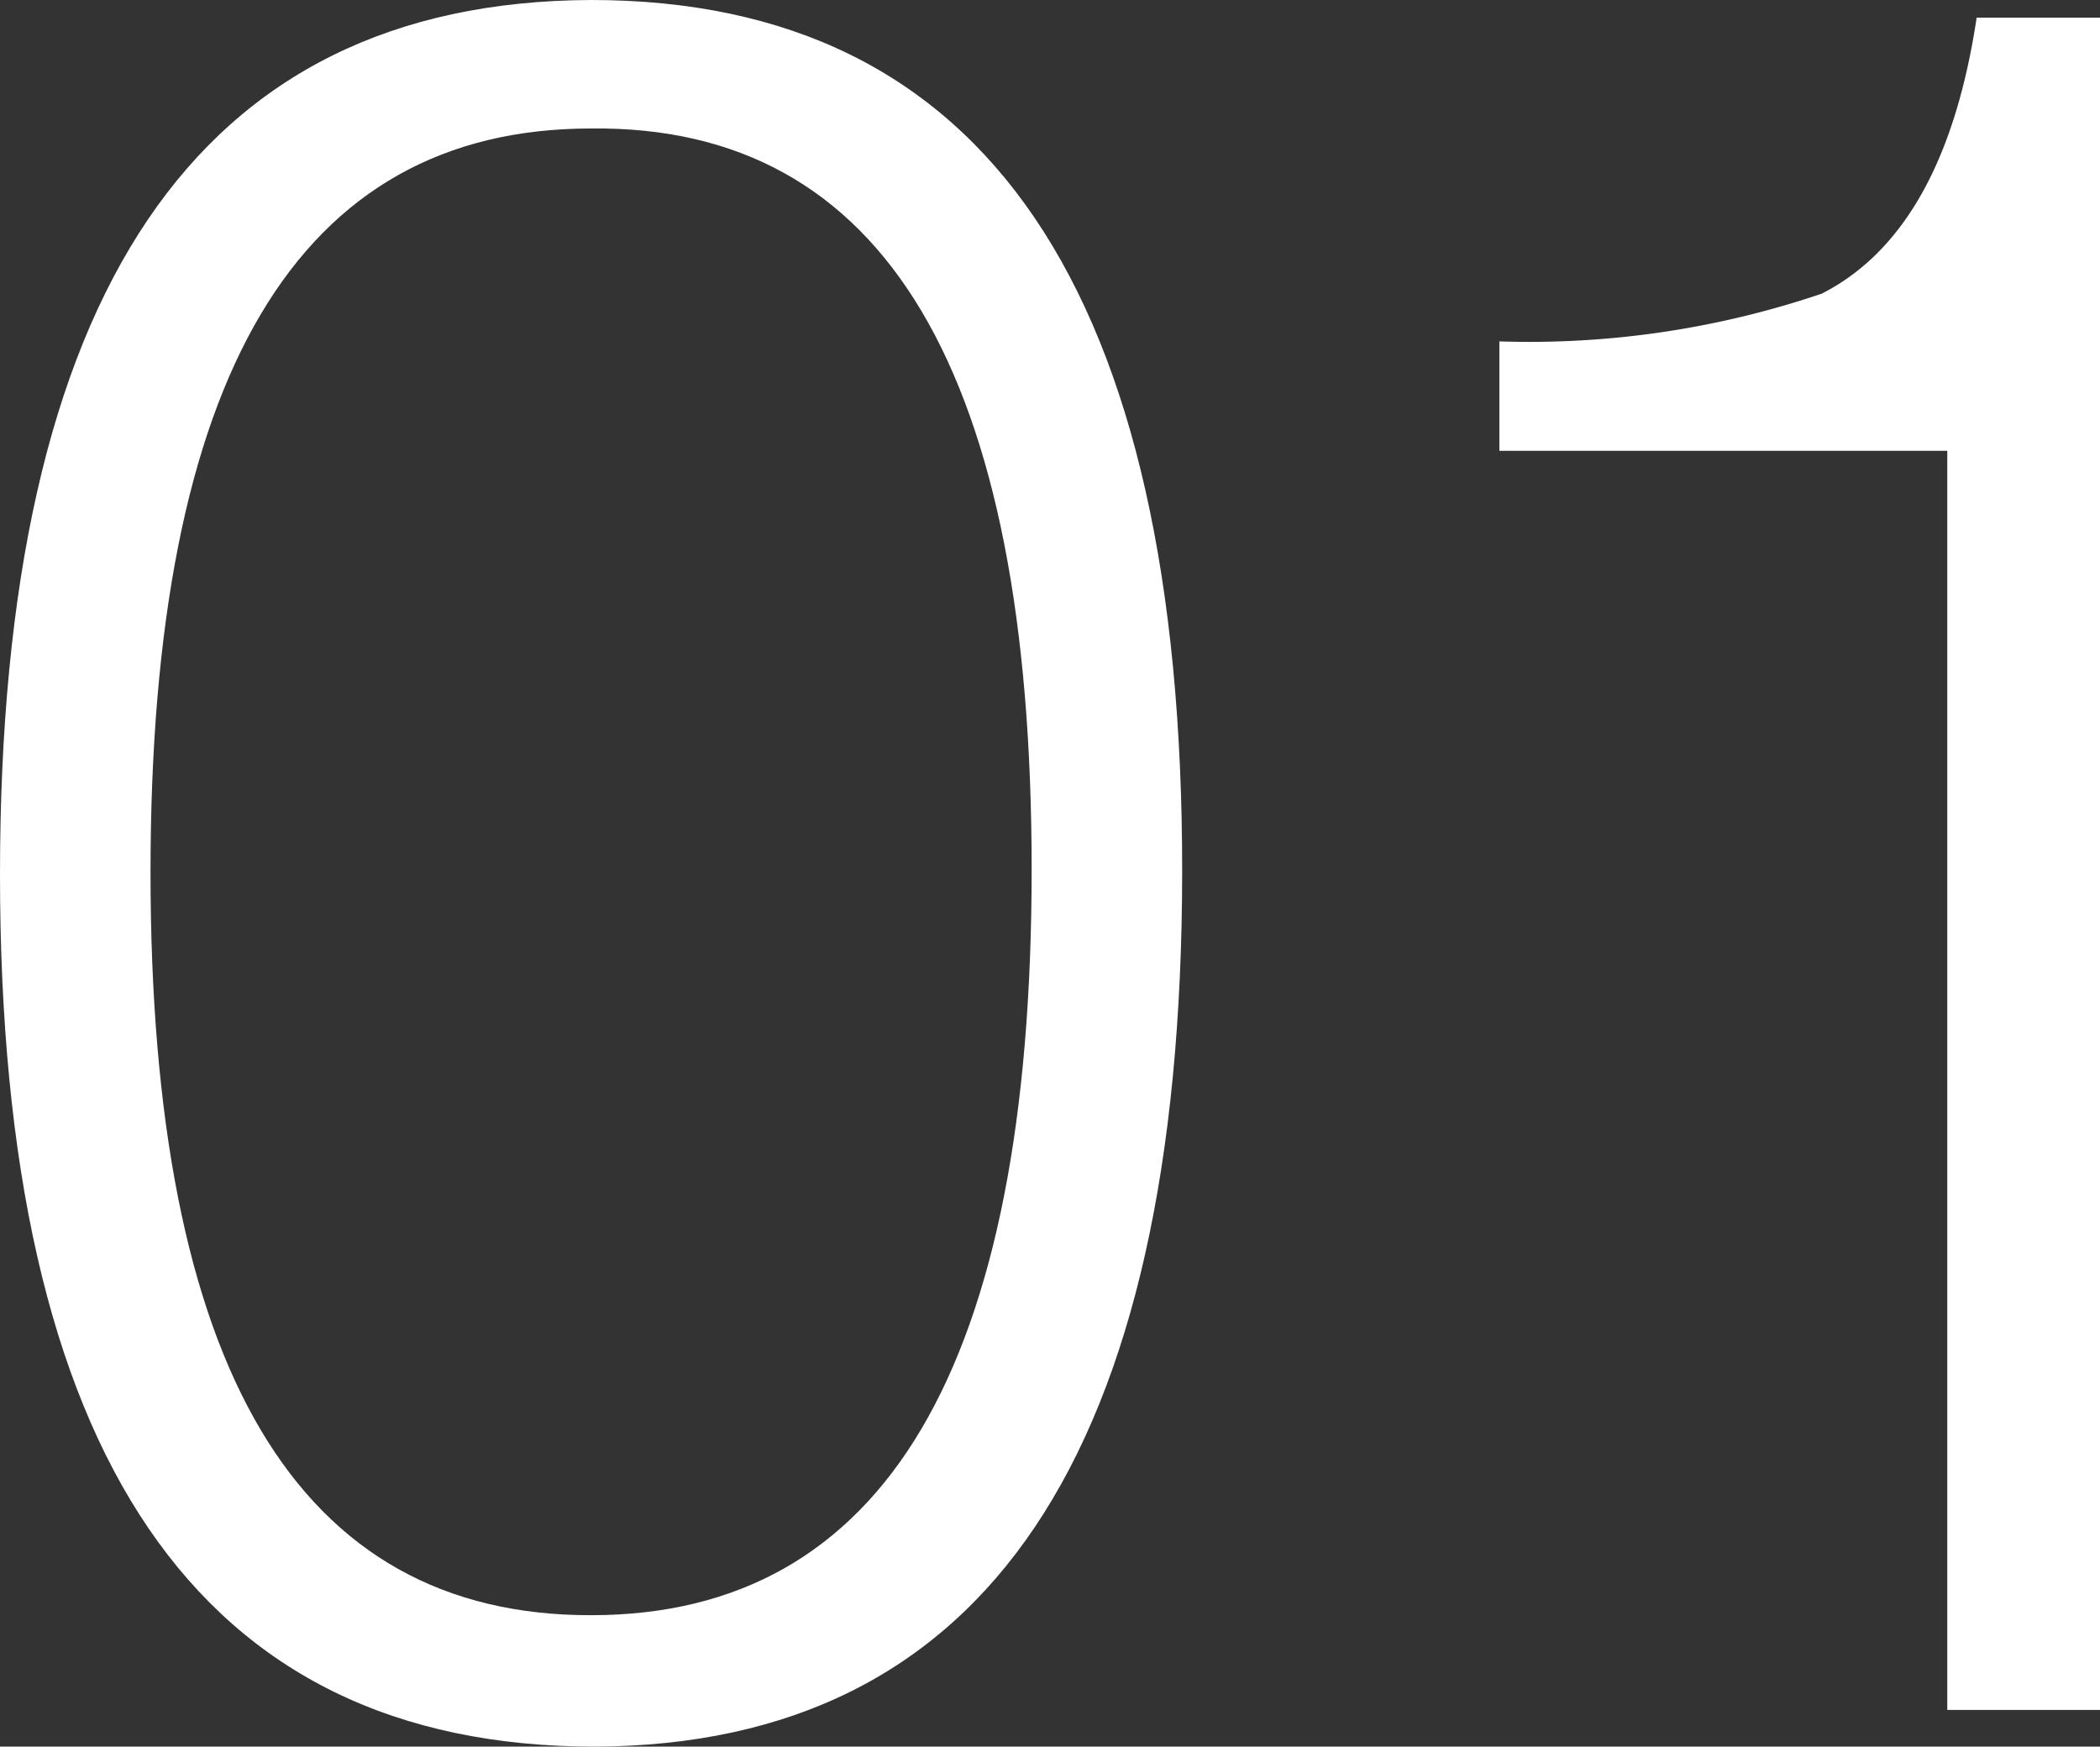
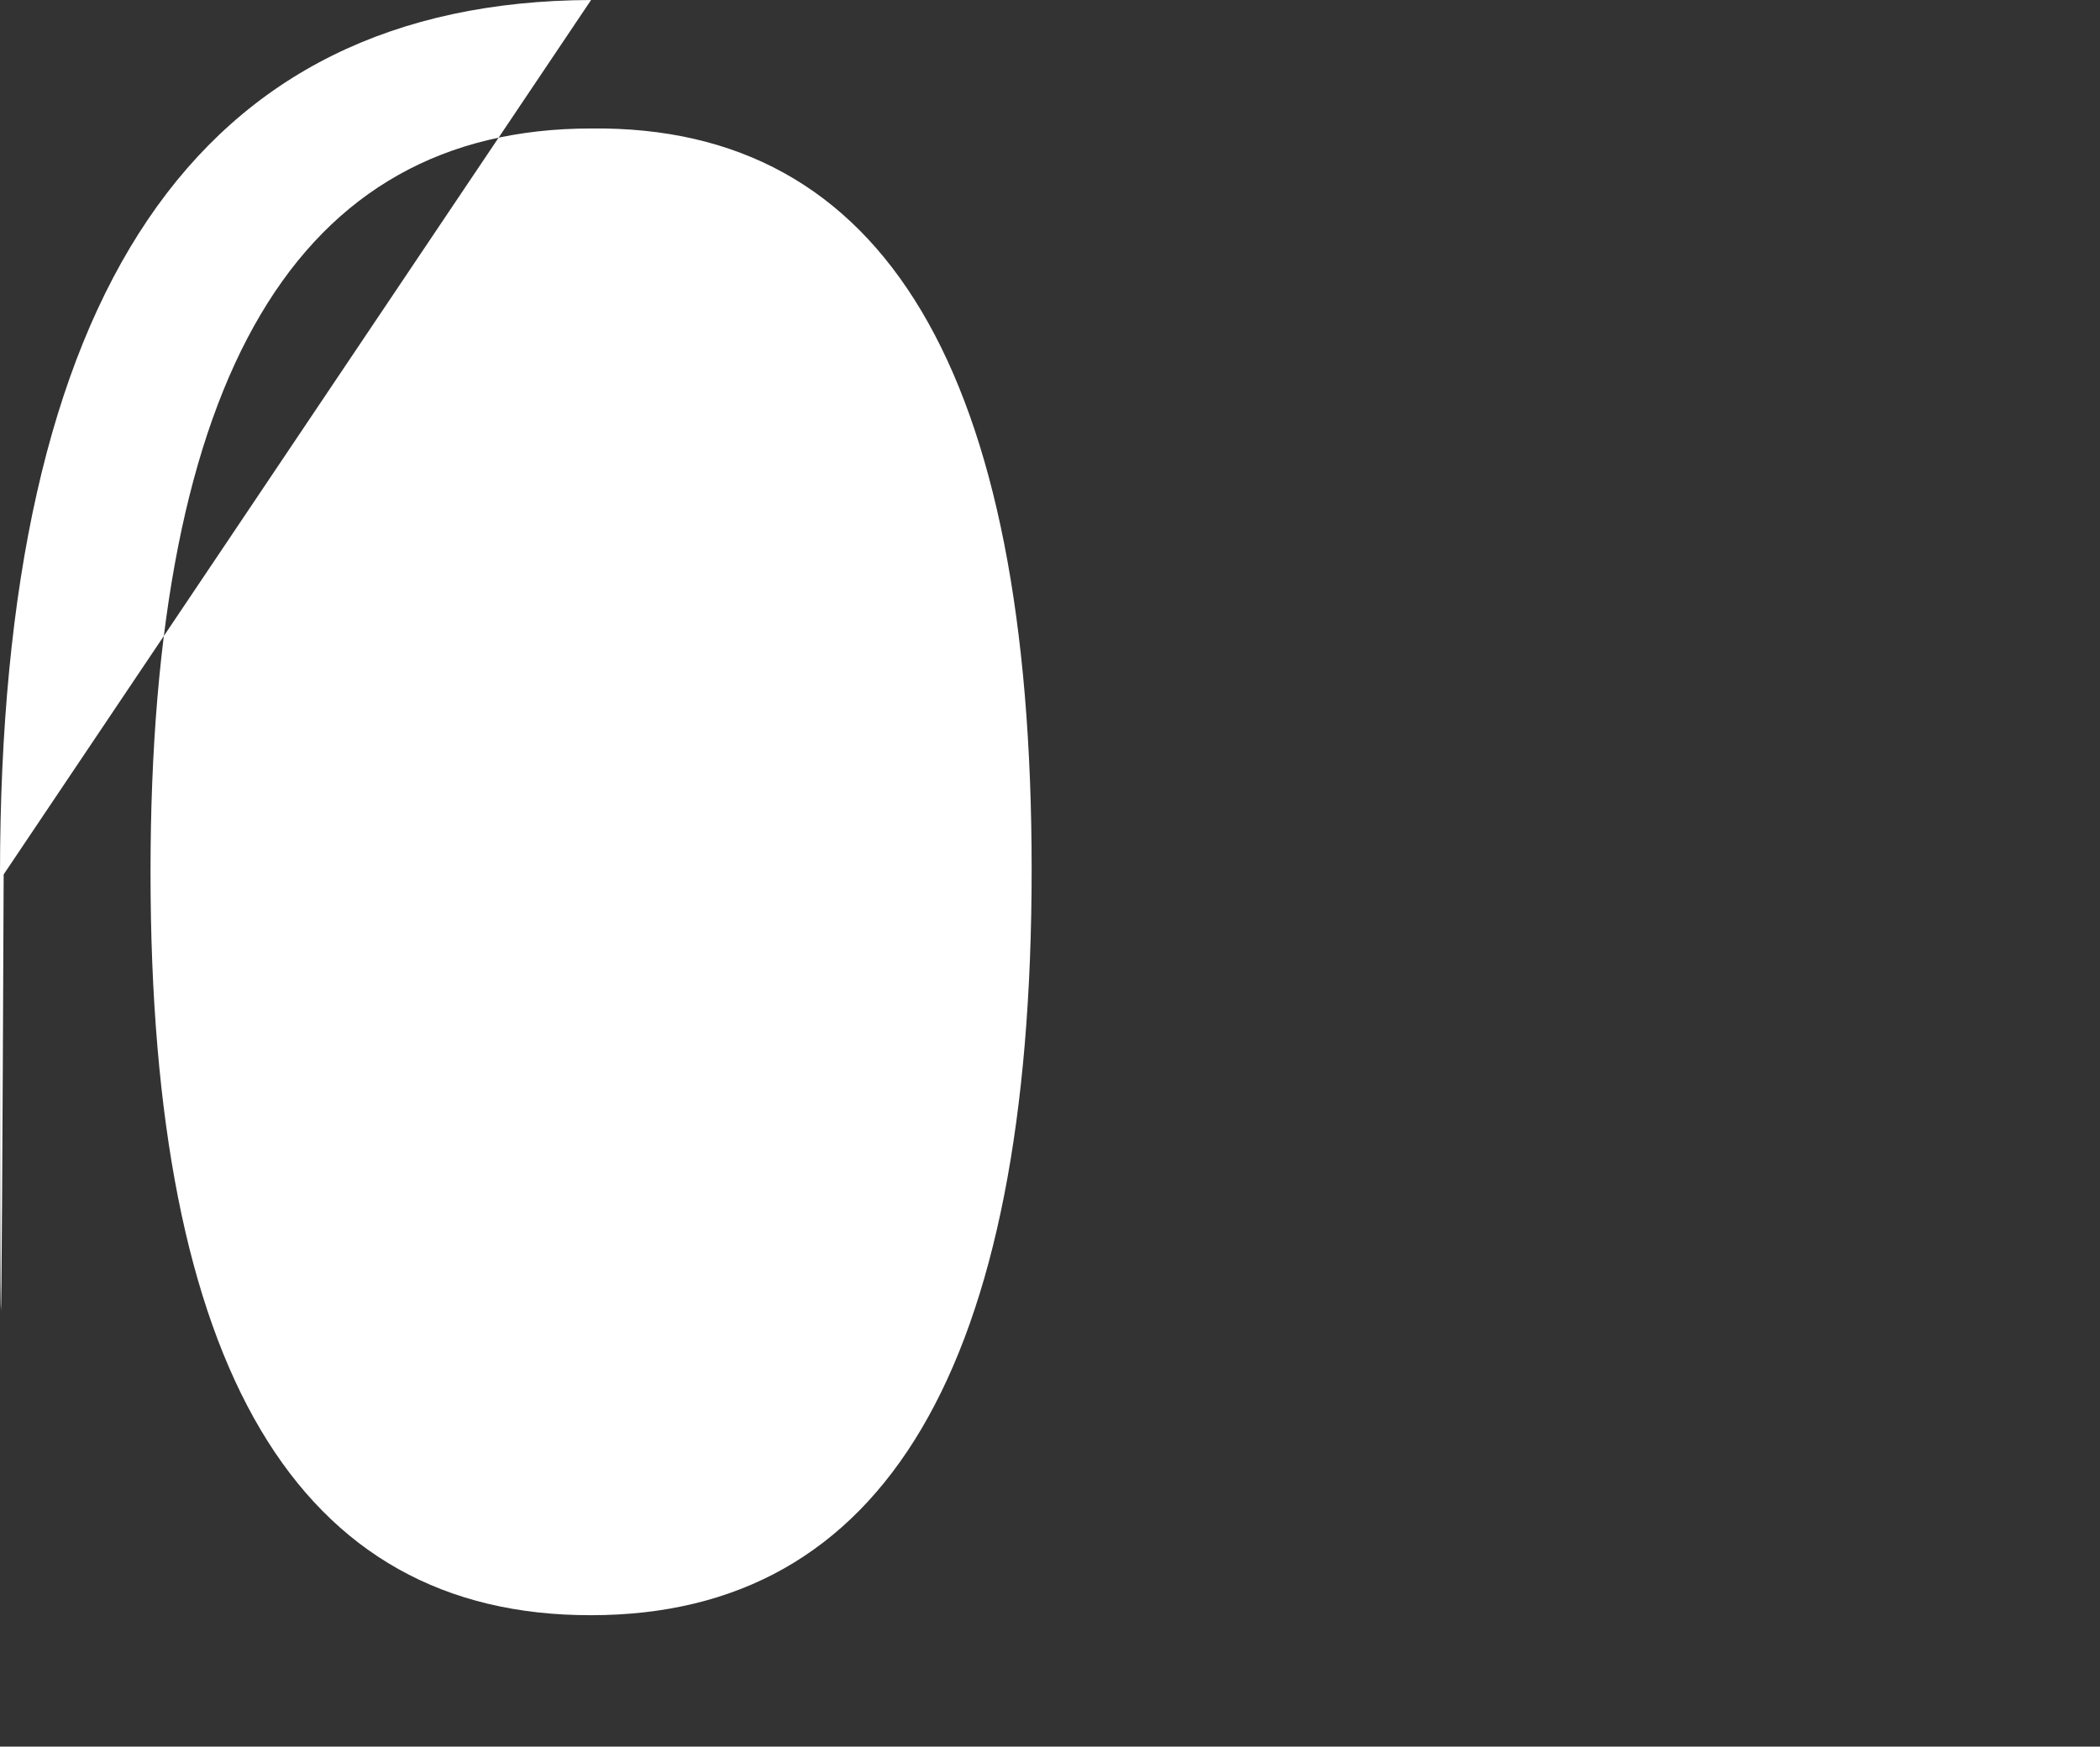
<svg xmlns="http://www.w3.org/2000/svg" viewBox="0 0 28.6 23.79">
  <rect x="0" y="0" width="28.6" height="23.79" fill="#333333" stroke="none" />
  <defs>
    <style>.cls-1{fill:#fff;}</style>
  </defs>
  <g id="Layer_2" data-name="Layer 2">
    <g id="Layer_1-2" data-name="Layer 1">
-       <path class="cls-1" d="M8.05,0q8.06,0,8.05,11.88t-8,11.91Q0,23.79,0,11.91T8.05,0Zm0,1.75q-6,0-6,10.13T8.05,22q6,0,6-10.16T8.05,1.75Z" />
-       <path class="cls-1" d="M20.42,6.14V4.65A12.41,12.41,0,0,0,24.81,4c1.12-.57,1.82-1.83,2.11-3.76H28.6V23.29H26.52V6.14Z" />
+       <path class="cls-1" d="M8.05,0t-8,11.91Q0,23.79,0,11.91T8.05,0Zm0,1.75q-6,0-6,10.13T8.05,22q6,0,6-10.16T8.05,1.75Z" />
    </g>
  </g>
</svg>